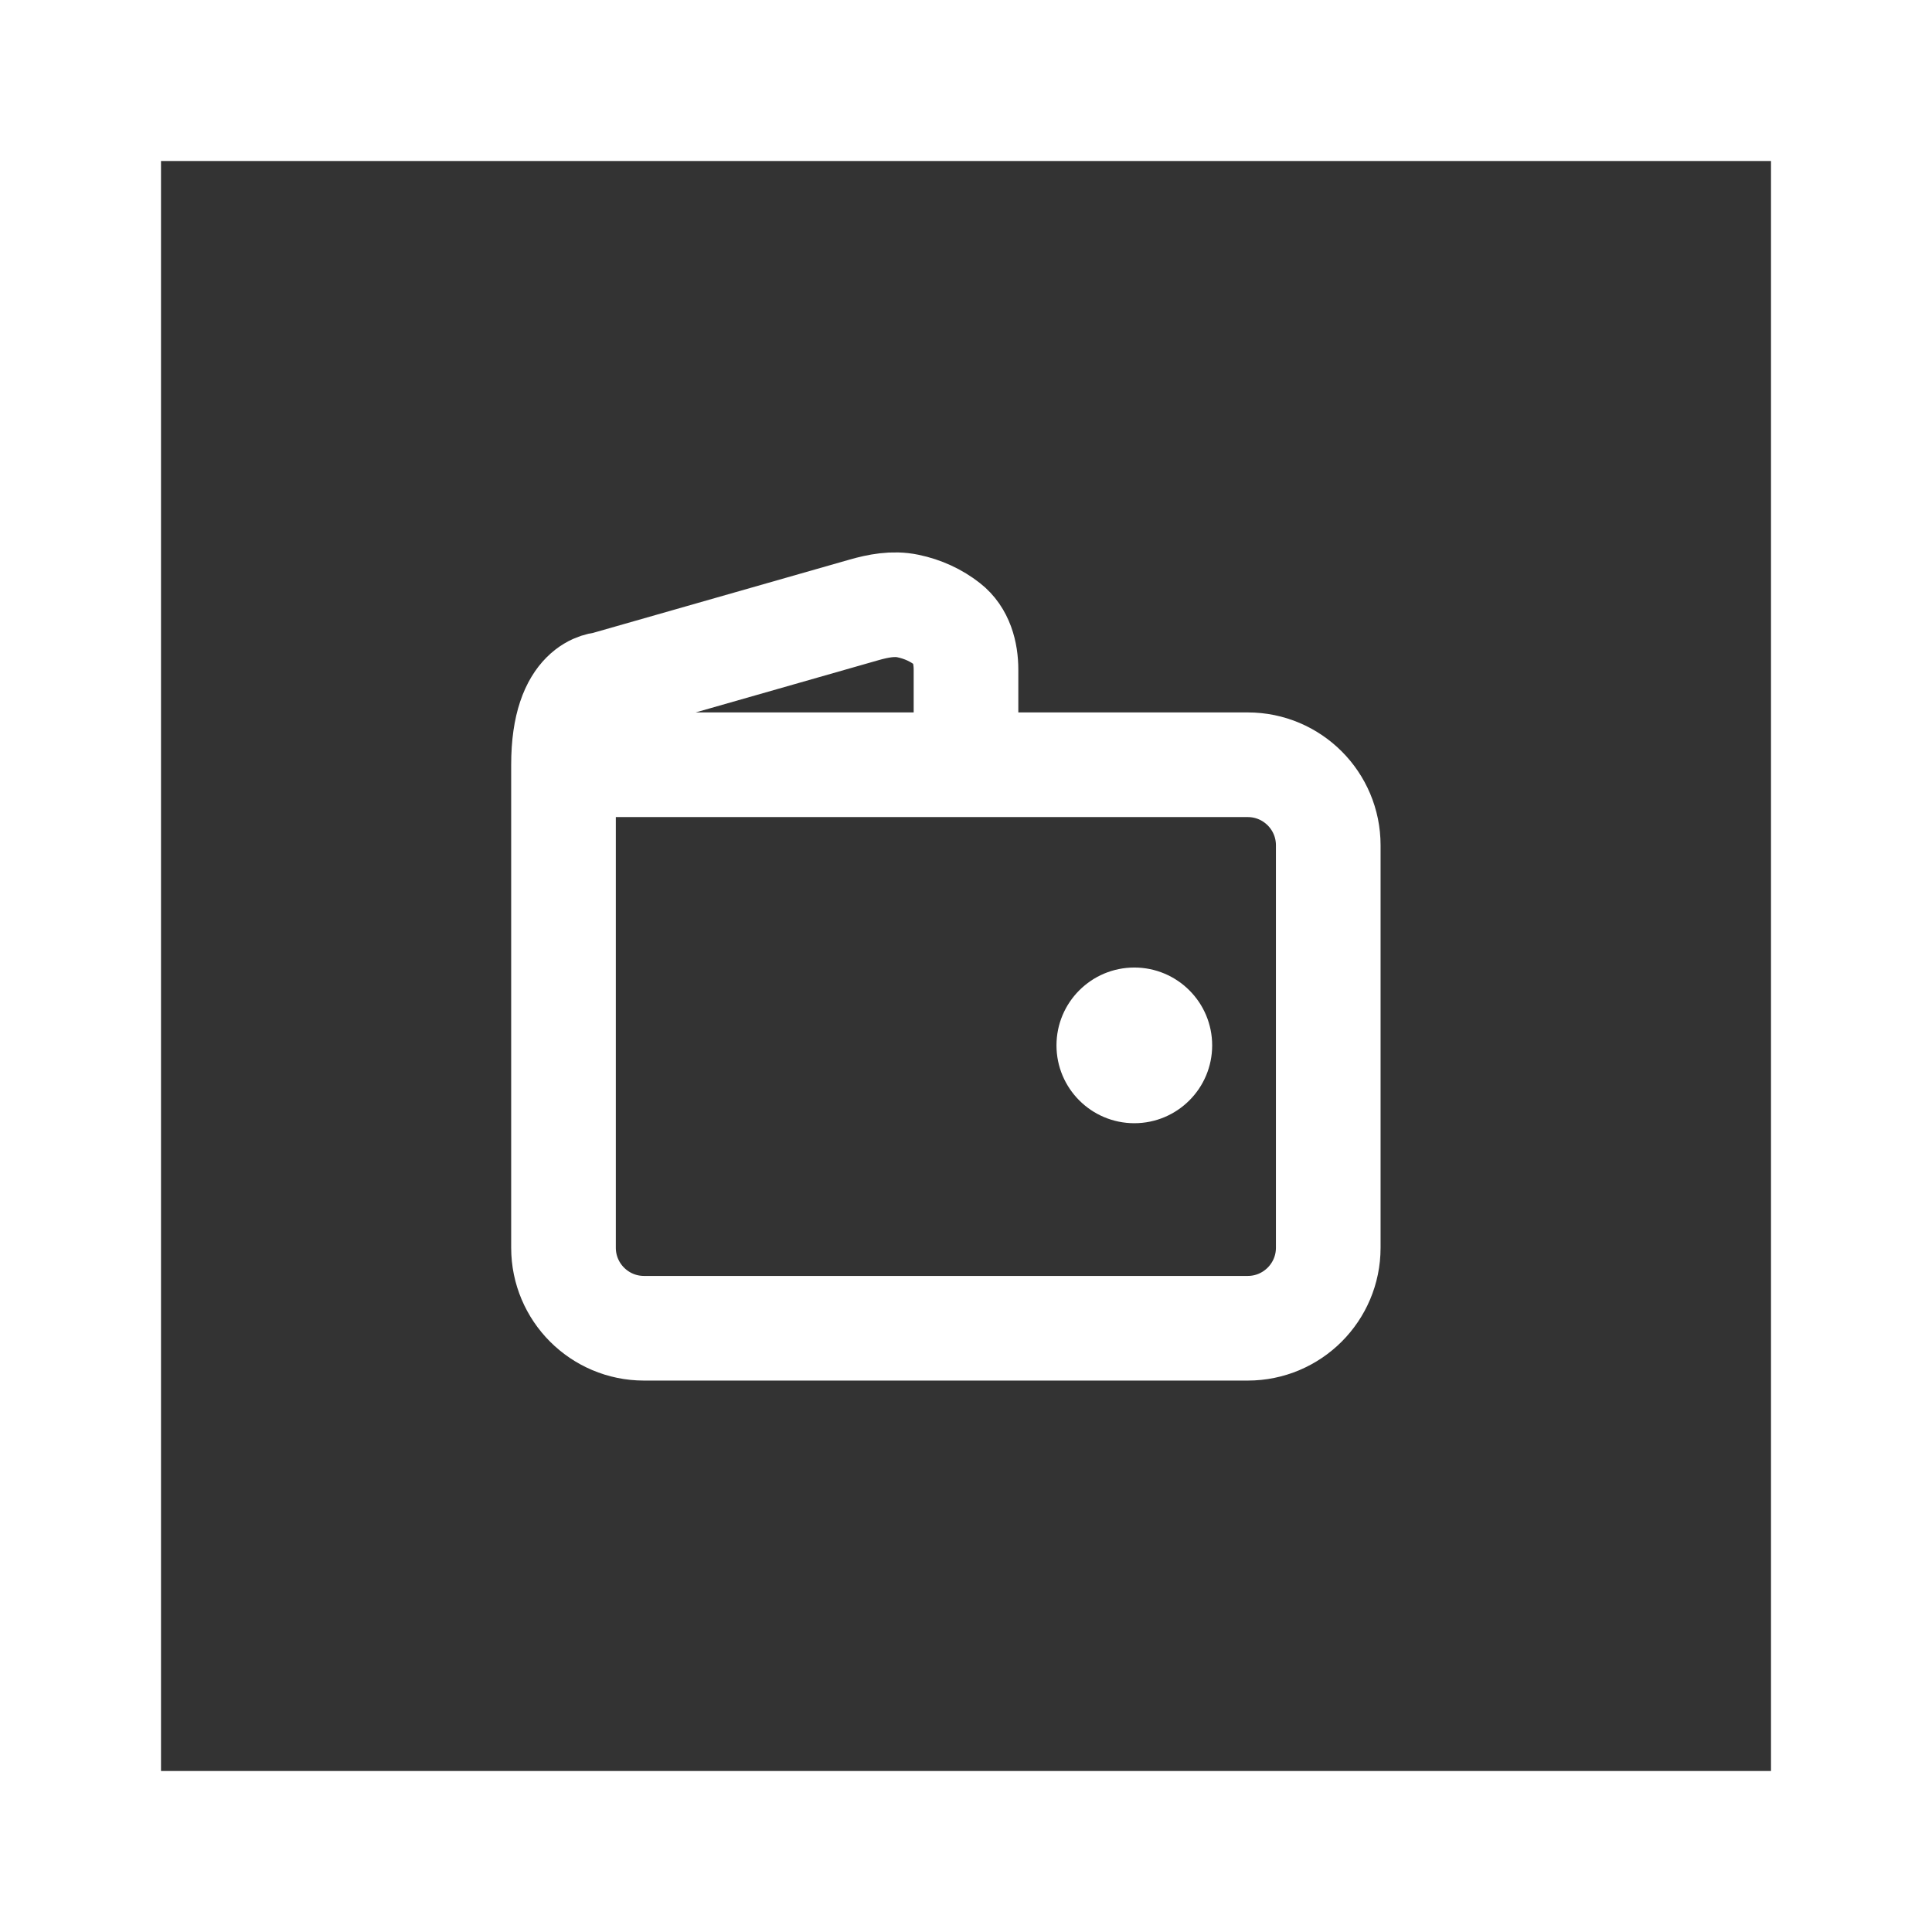
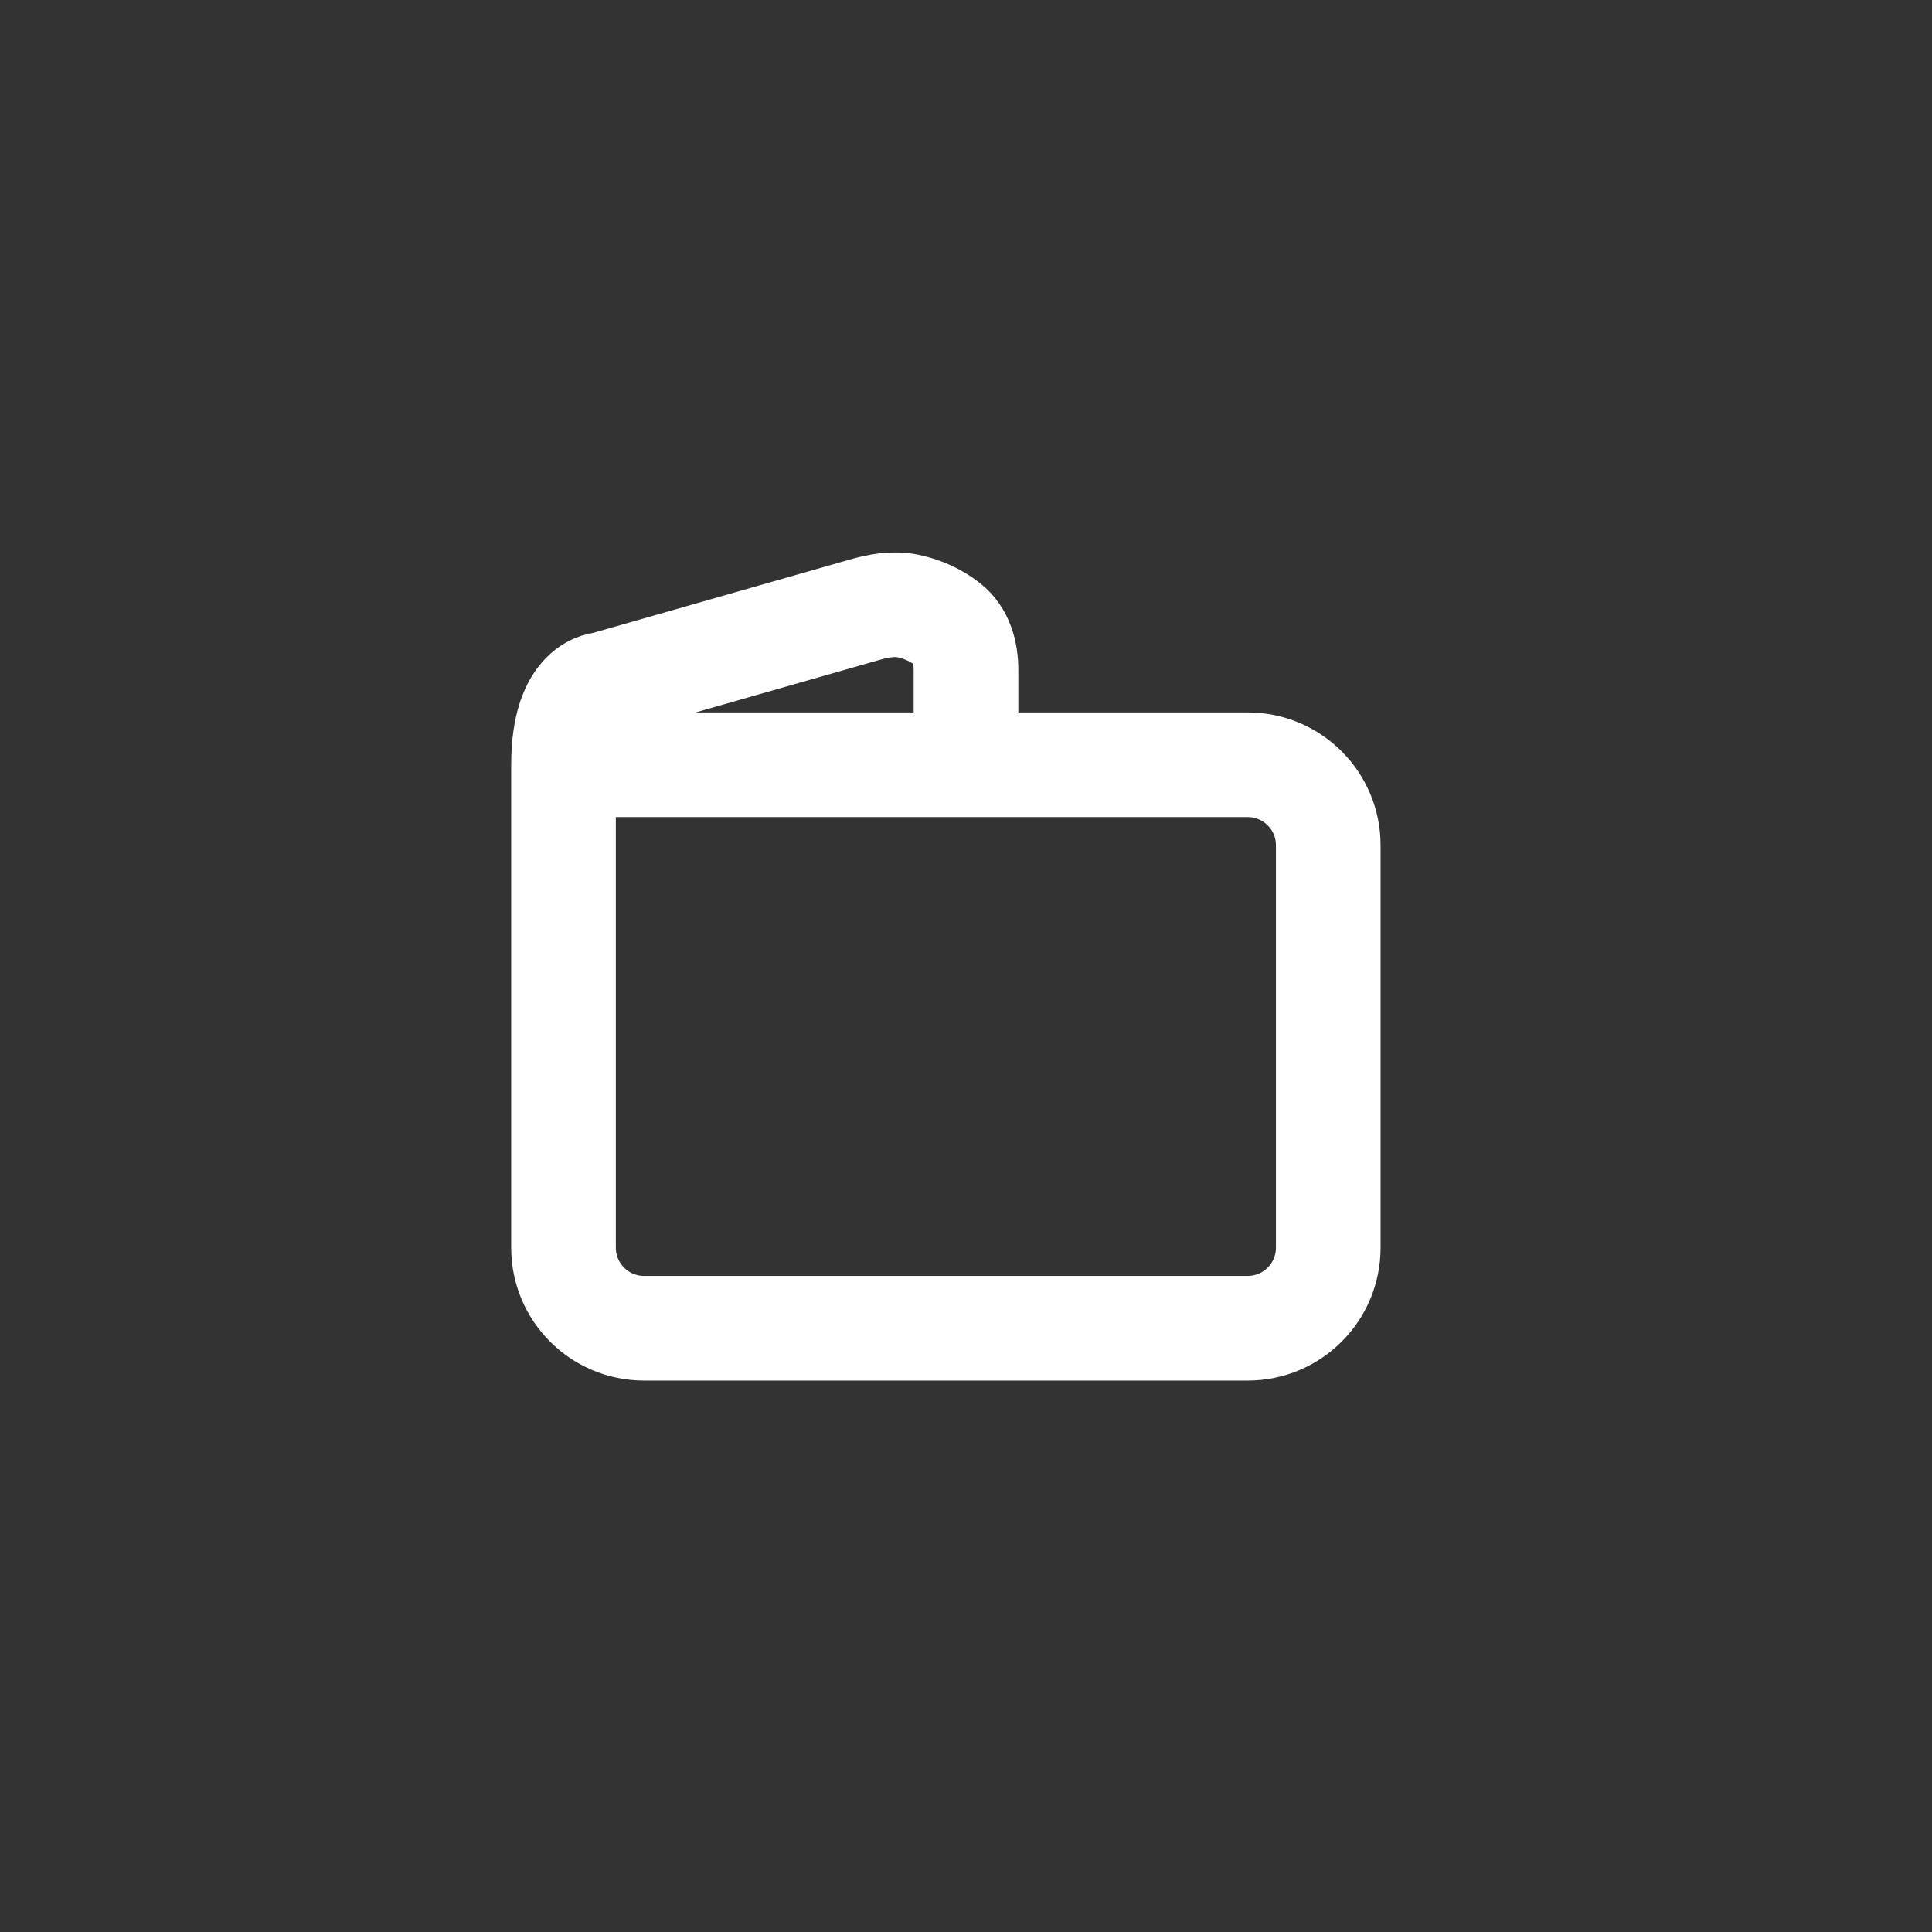
<svg xmlns="http://www.w3.org/2000/svg" width="24" height="24" viewBox="0 0 24 24" fill="none">
  <rect x="0" y="0" width="24" height="24" fill="#333333" stroke="none" />
-   <rect x="1" y="1" width="22" height="22" stroke="white" stroke-width="2" />
-   <path d="M14.091 13.803C14.542 13.803 14.908 13.437 14.908 12.986C14.908 12.535 14.542 12.169 14.091 12.169C13.64 12.169 13.274 12.535 13.274 12.986C13.274 13.437 13.64 13.803 14.091 13.803Z" fill="white" stroke="white" stroke-width="0.3" />
  <path d="M7 9.5L7 15.5C7 16.052 7.448 16.5 8 16.5H15.5C16.052 16.5 16.5 16.052 16.5 15.5V10.5C16.5 9.948 16.052 9.5 15.5 9.5H12M7 9.5C7 8.5 7.5 8.5 7.5 8.5L10.731 7.577C10.909 7.526 11.096 7.49 11.278 7.528C11.466 7.567 11.632 7.645 11.771 7.754C11.94 7.885 12 8.105 12 8.32V9.5M7 9.5H12" stroke="white" stroke-width="1.3" />
</svg>